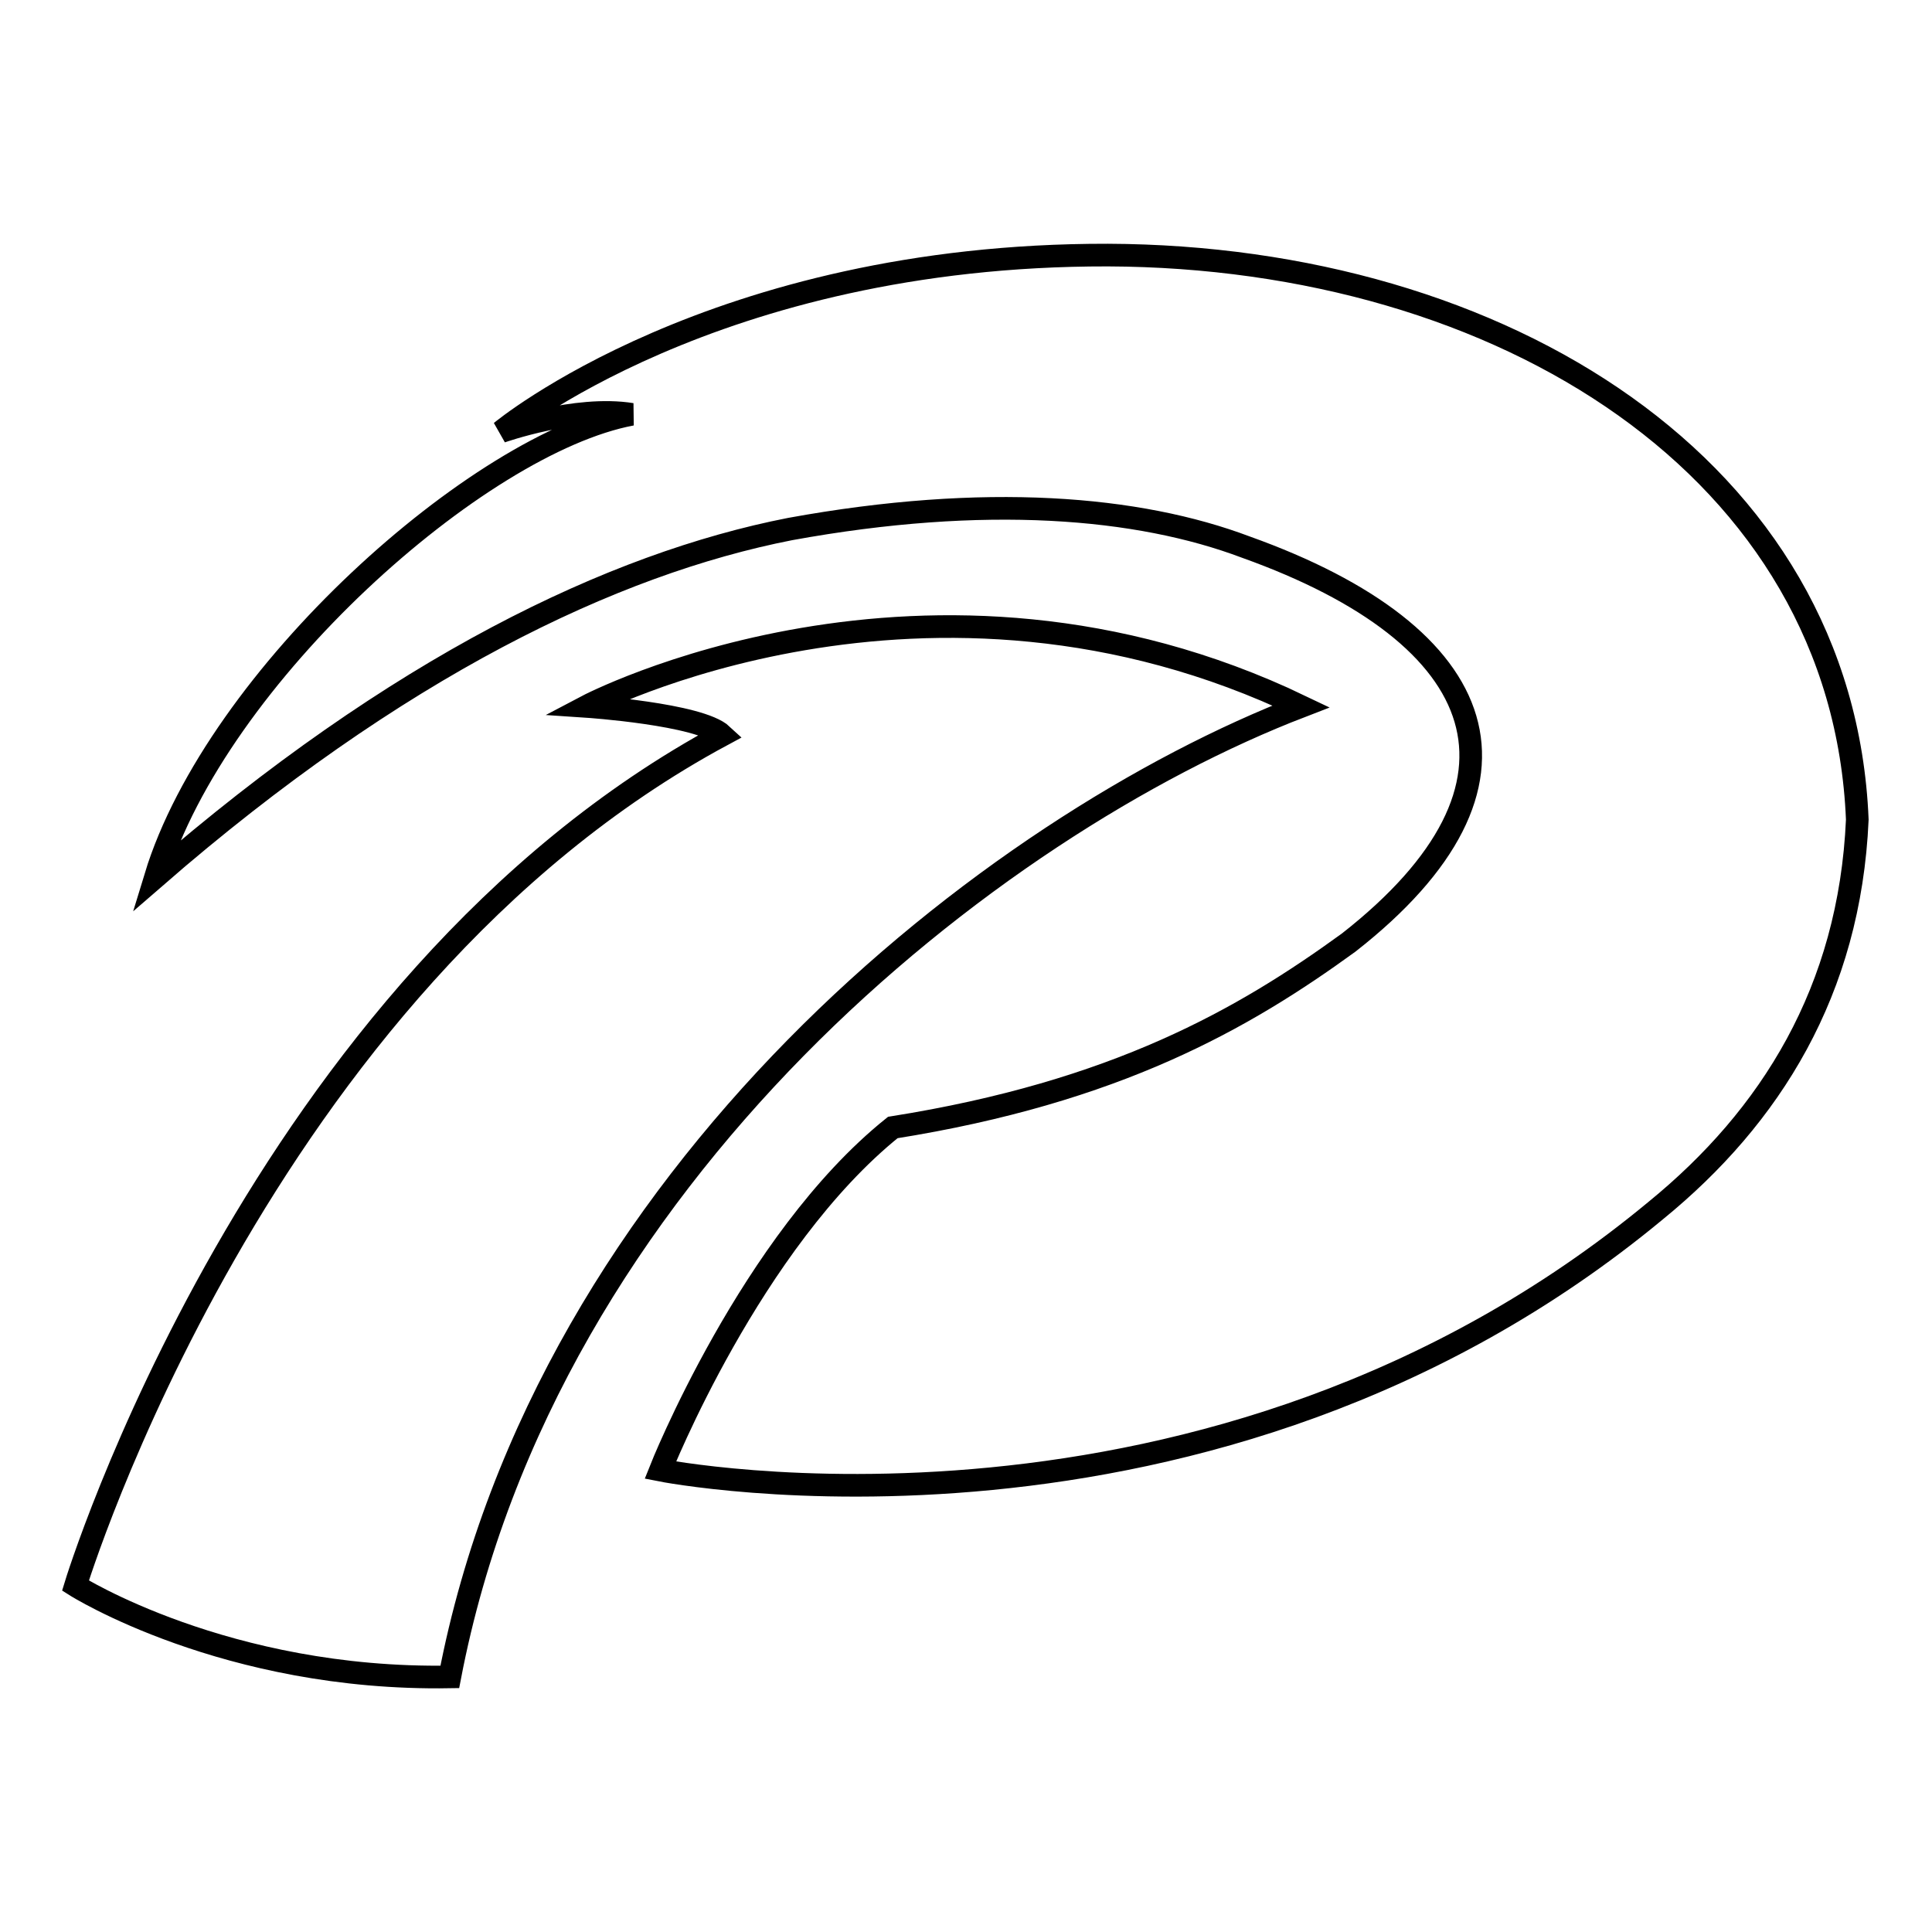
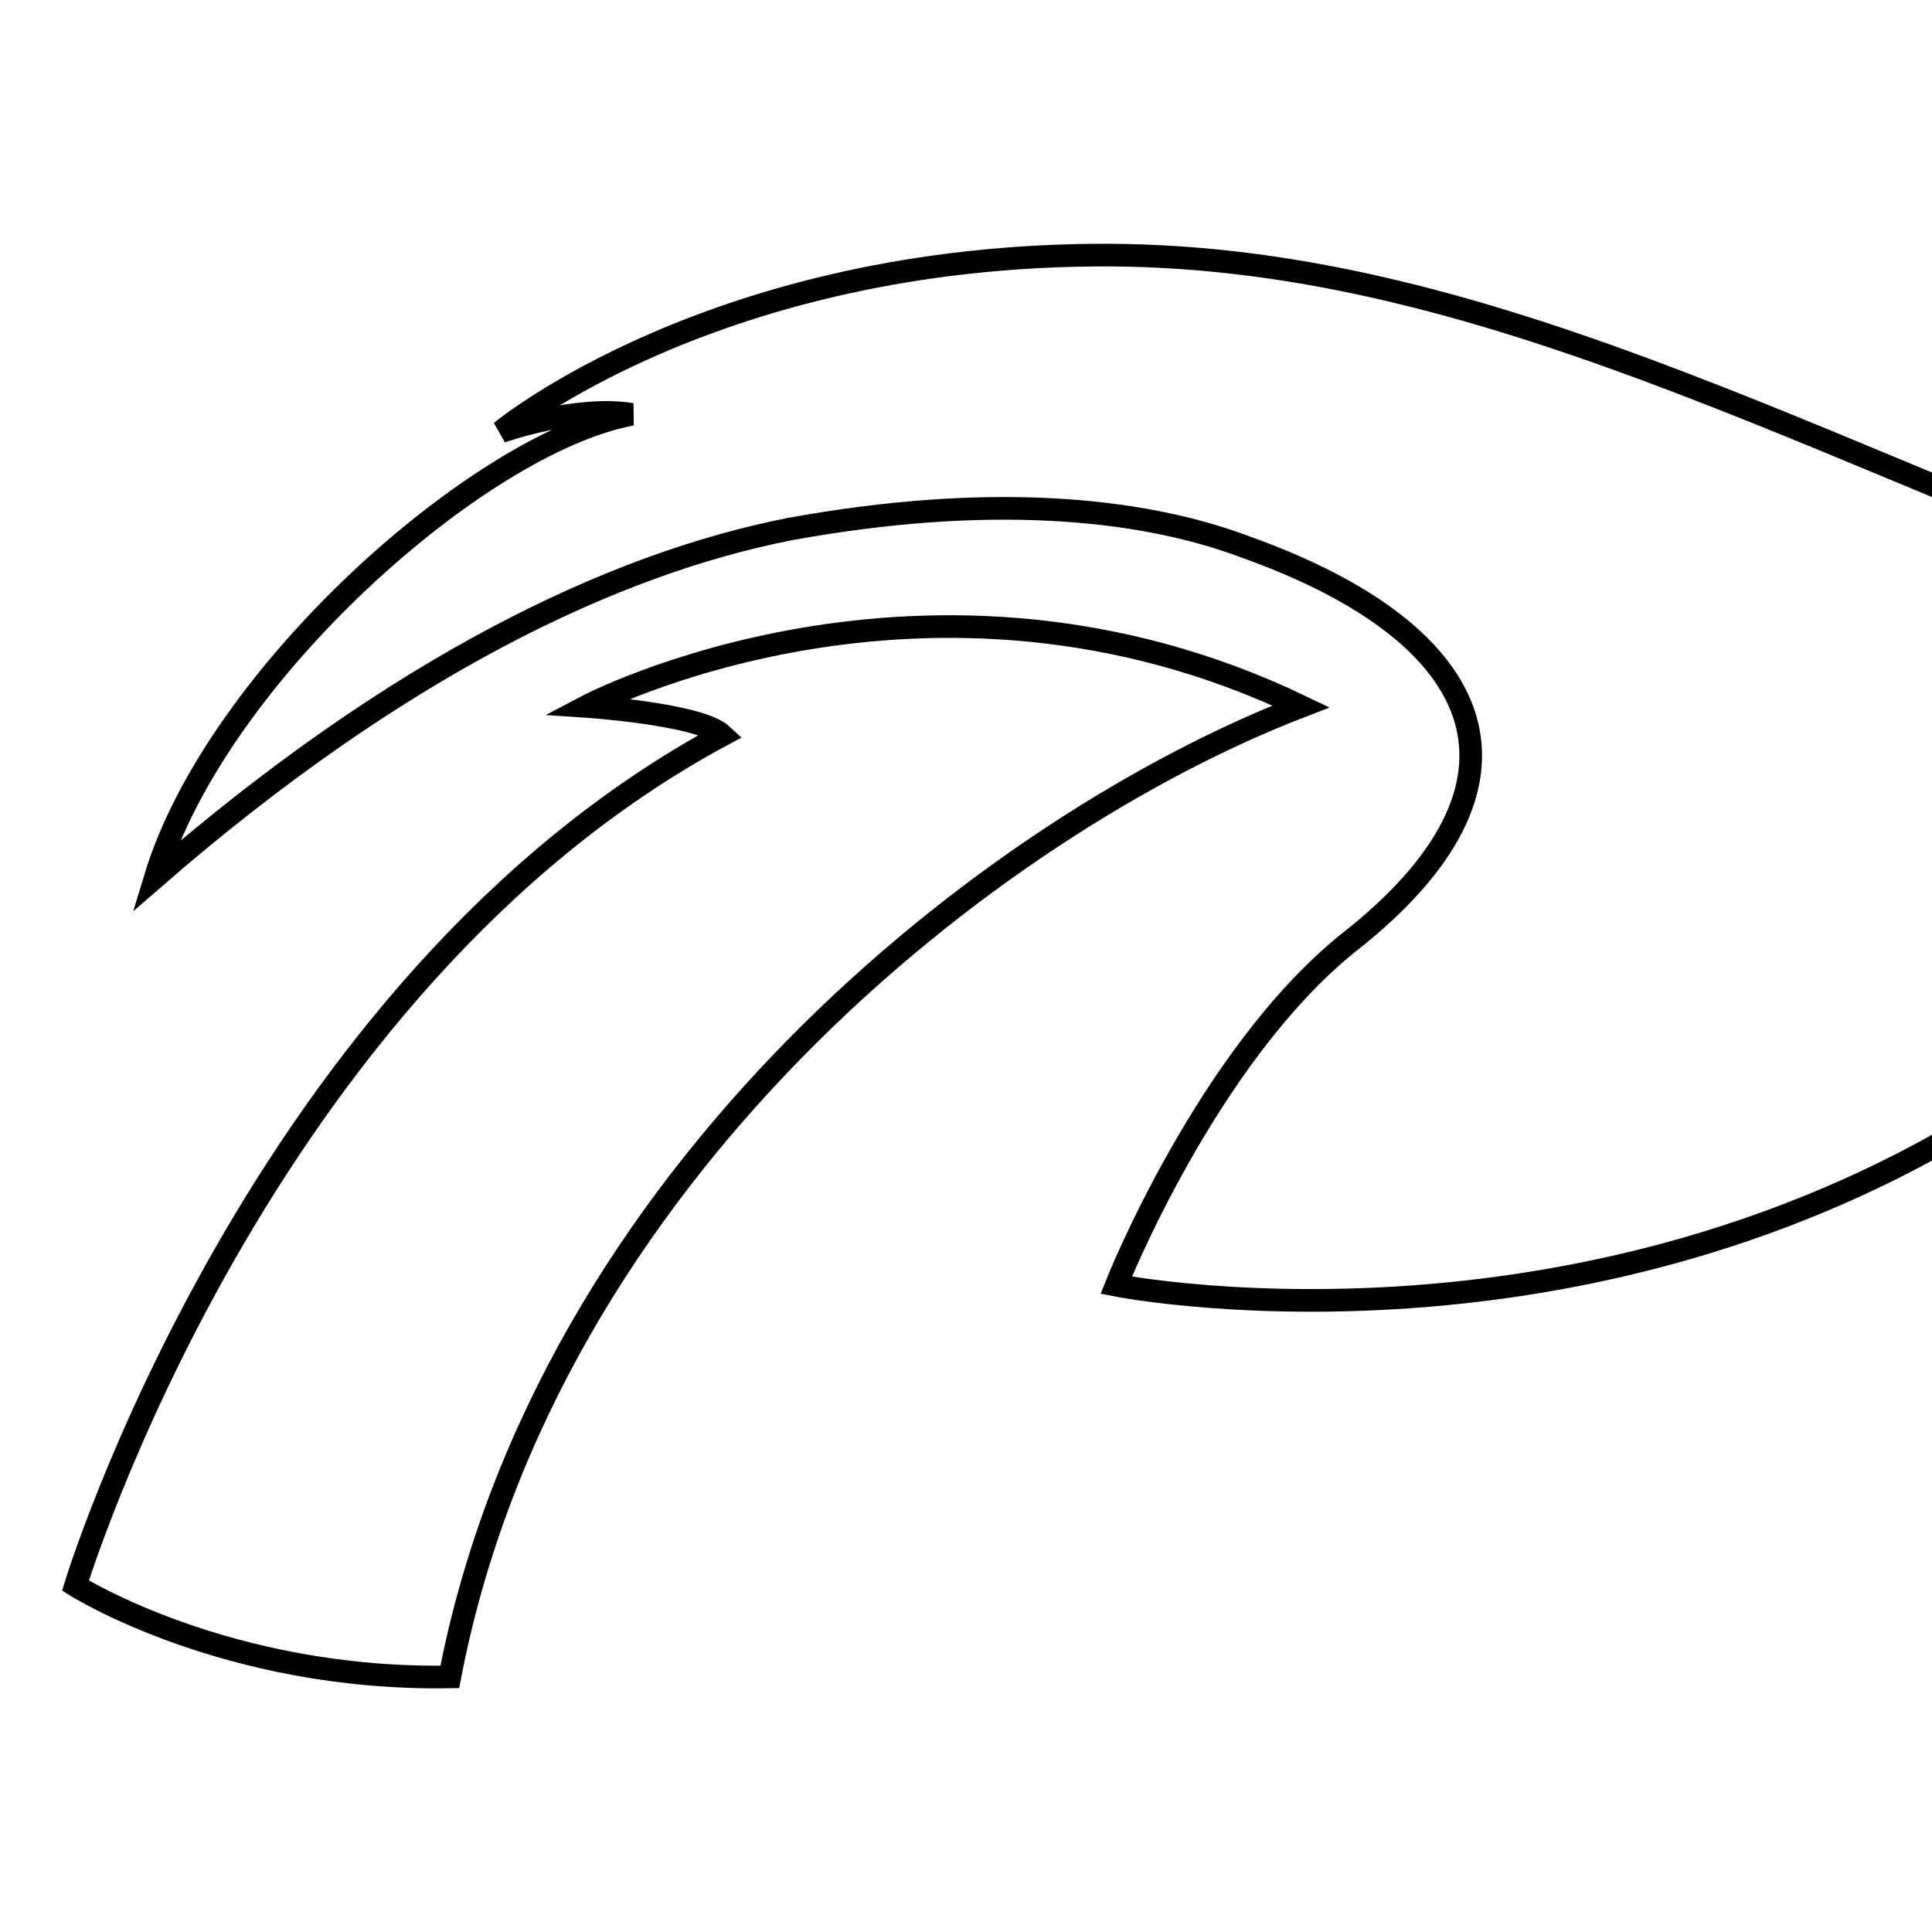
<svg xmlns="http://www.w3.org/2000/svg" version="1.1" x="0px" y="0px" viewBox="0 0 256 256" enable-background="new 0 0 256 256" xml:space="preserve">
  <g>
    <g>
-       <path stroke-width="3" fill-opacity="0" stroke="#000000" d="M59.6,222.2C29.9,222.7,10,210.1,10,210.1s24.2-79.6,85.7-112.7c-3-2.8-18-3.8-18-3.8s45.1-23.8,94.7,0C131.4,109.4,72.4,155.6,59.6,222.2z M146.8,33.8c-52.2-0.1-80.4,23.4-80.4,23.4s9.9-3.5,17.3-2.3c-20.3,3.8-55,34.7-63.1,61.3c32-27.8,60.6-41.5,84.1-46.1c25.8-4.7,46.1-3,60.4,2.4c32.7,11.7,40.3,31.5,13.6,52.4c-13.9,10.1-30.8,19.8-60.4,24.5c-18.8,15.1-30.8,45.4-30.8,45.4s72.9,14.5,131.9-34.4c15.2-12.4,25.7-29.1,26.7-51.8C244.2,62.1,199,34,146.8,33.8z" />
+       <path stroke-width="3" fill-opacity="0" stroke="#000000" d="M59.6,222.2C29.9,222.7,10,210.1,10,210.1s24.2-79.6,85.7-112.7c-3-2.8-18-3.8-18-3.8s45.1-23.8,94.7,0C131.4,109.4,72.4,155.6,59.6,222.2z M146.8,33.8c-52.2-0.1-80.4,23.4-80.4,23.4s9.9-3.5,17.3-2.3c-20.3,3.8-55,34.7-63.1,61.3c32-27.8,60.6-41.5,84.1-46.1c25.8-4.7,46.1-3,60.4,2.4c32.7,11.7,40.3,31.5,13.6,52.4c-18.8,15.1-30.8,45.4-30.8,45.4s72.9,14.5,131.9-34.4c15.2-12.4,25.7-29.1,26.7-51.8C244.2,62.1,199,34,146.8,33.8z" />
    </g>
  </g>
</svg>